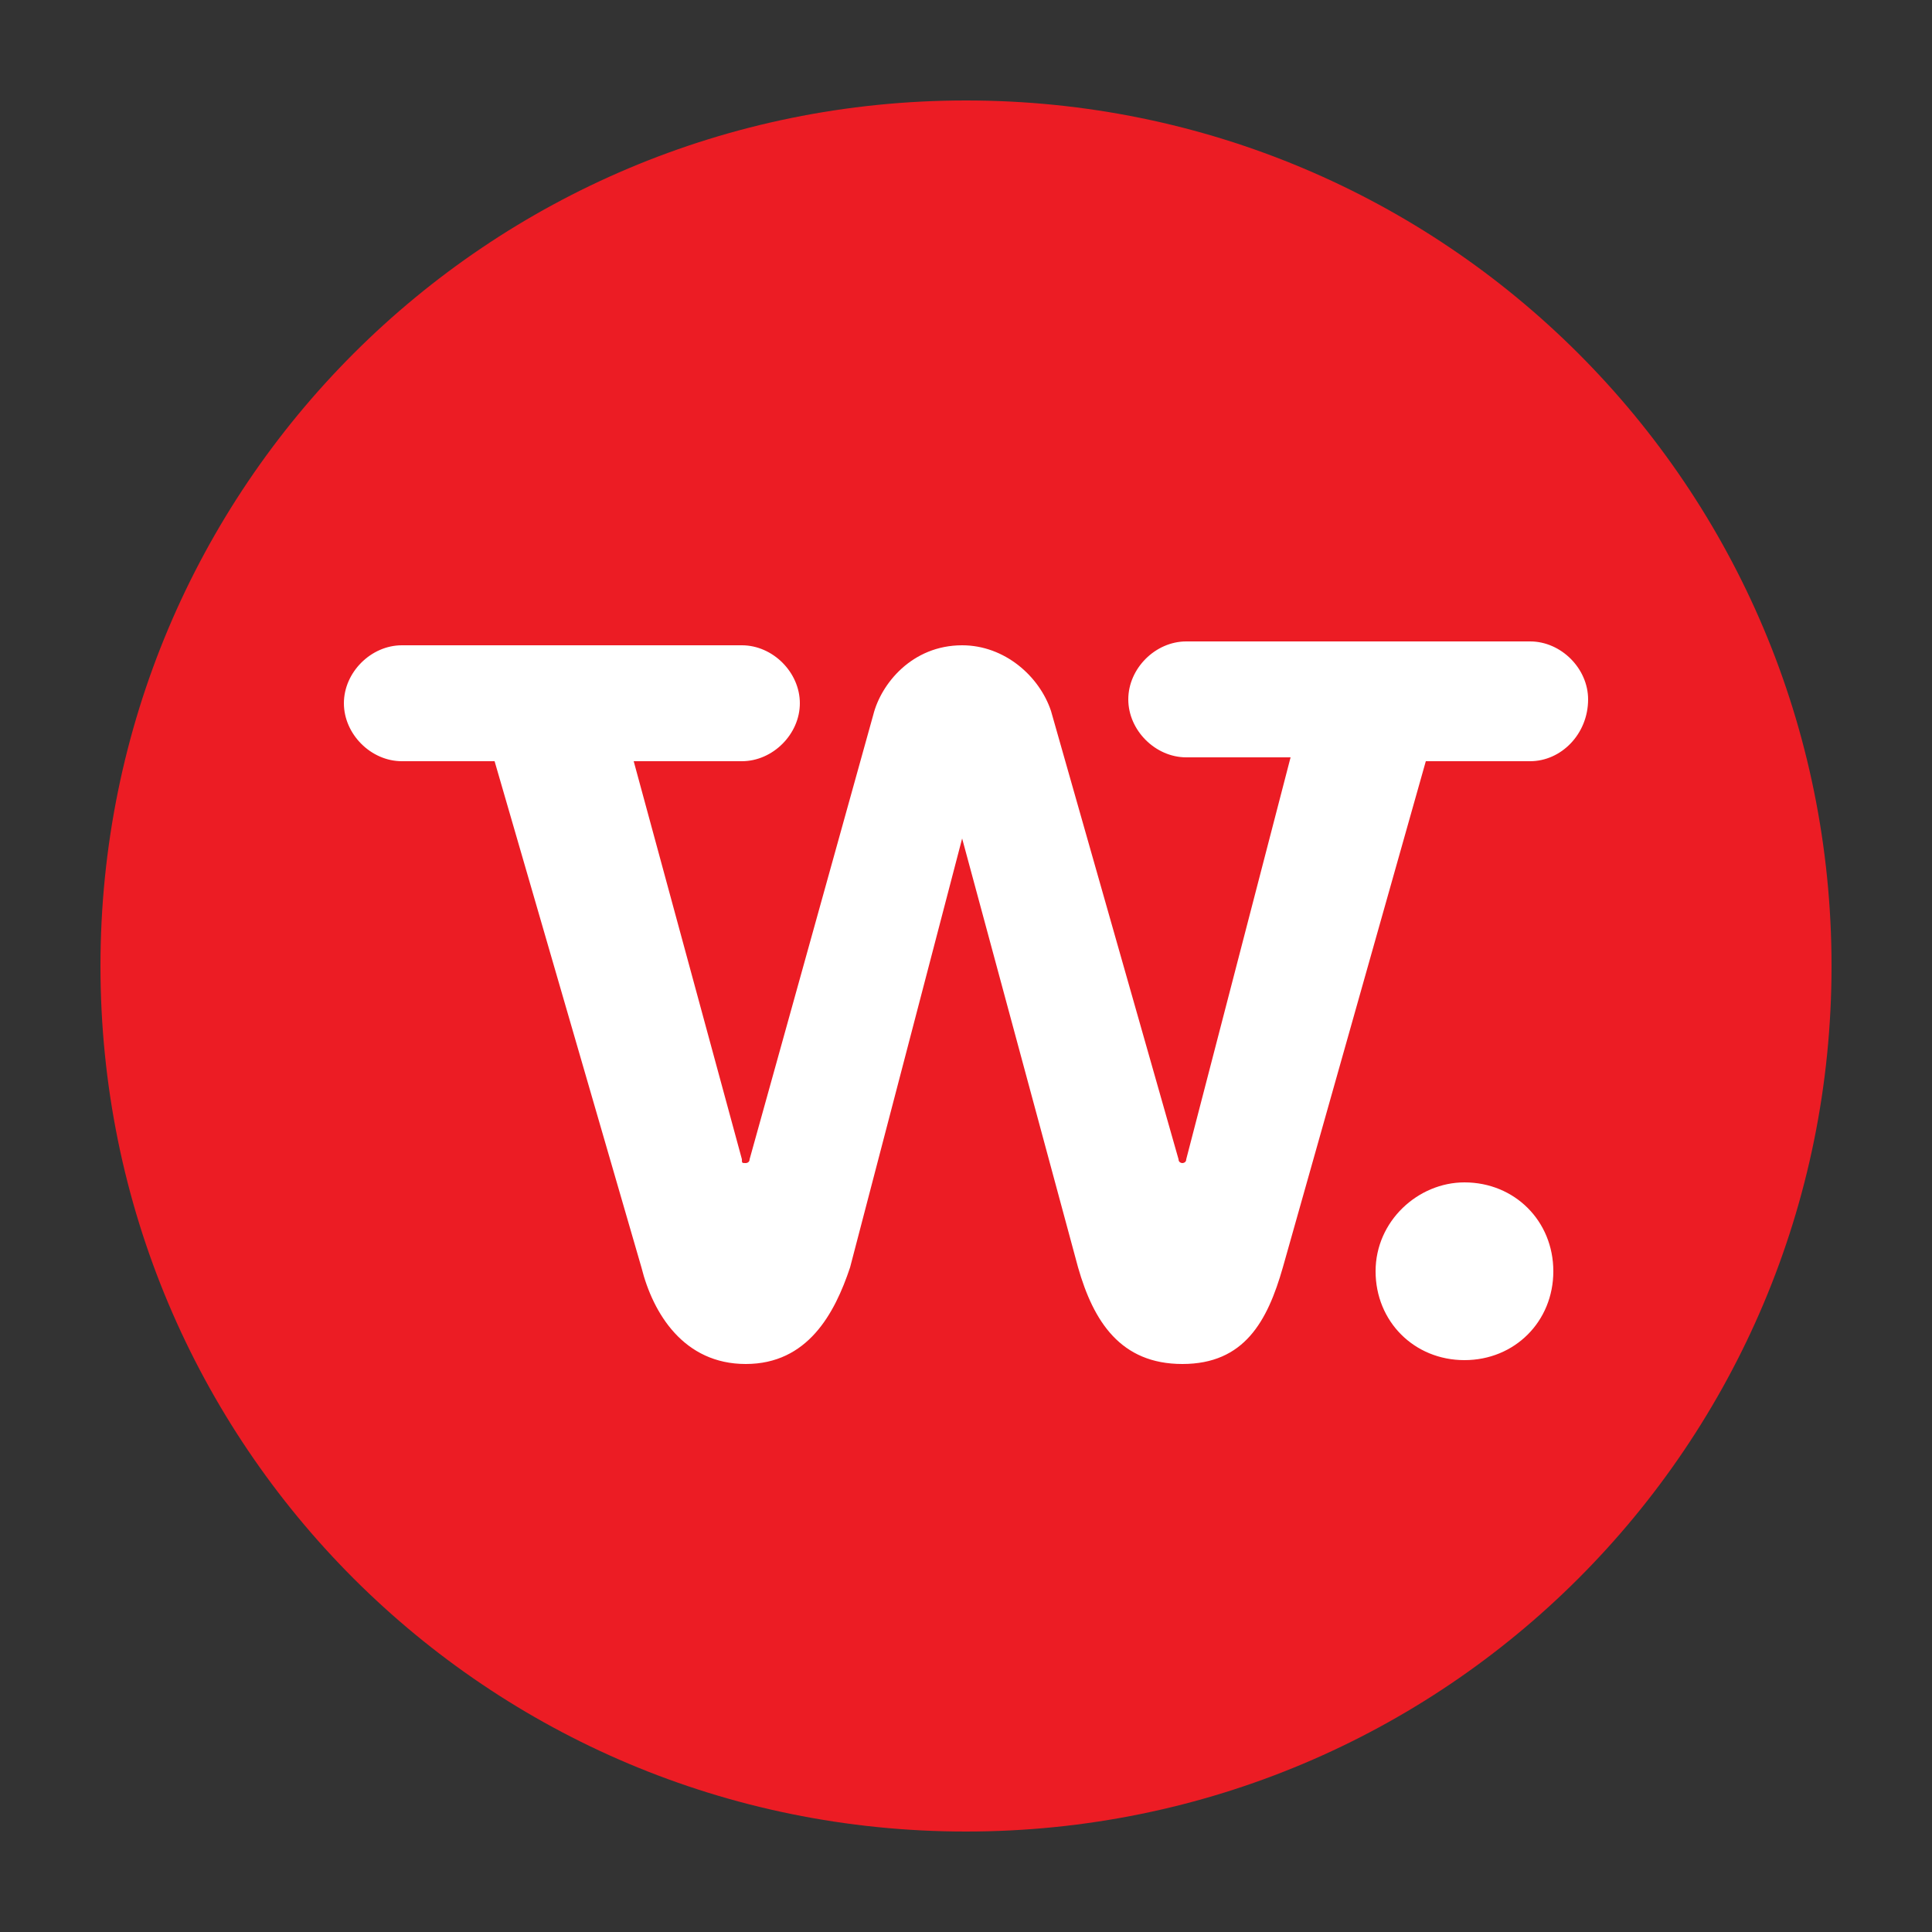
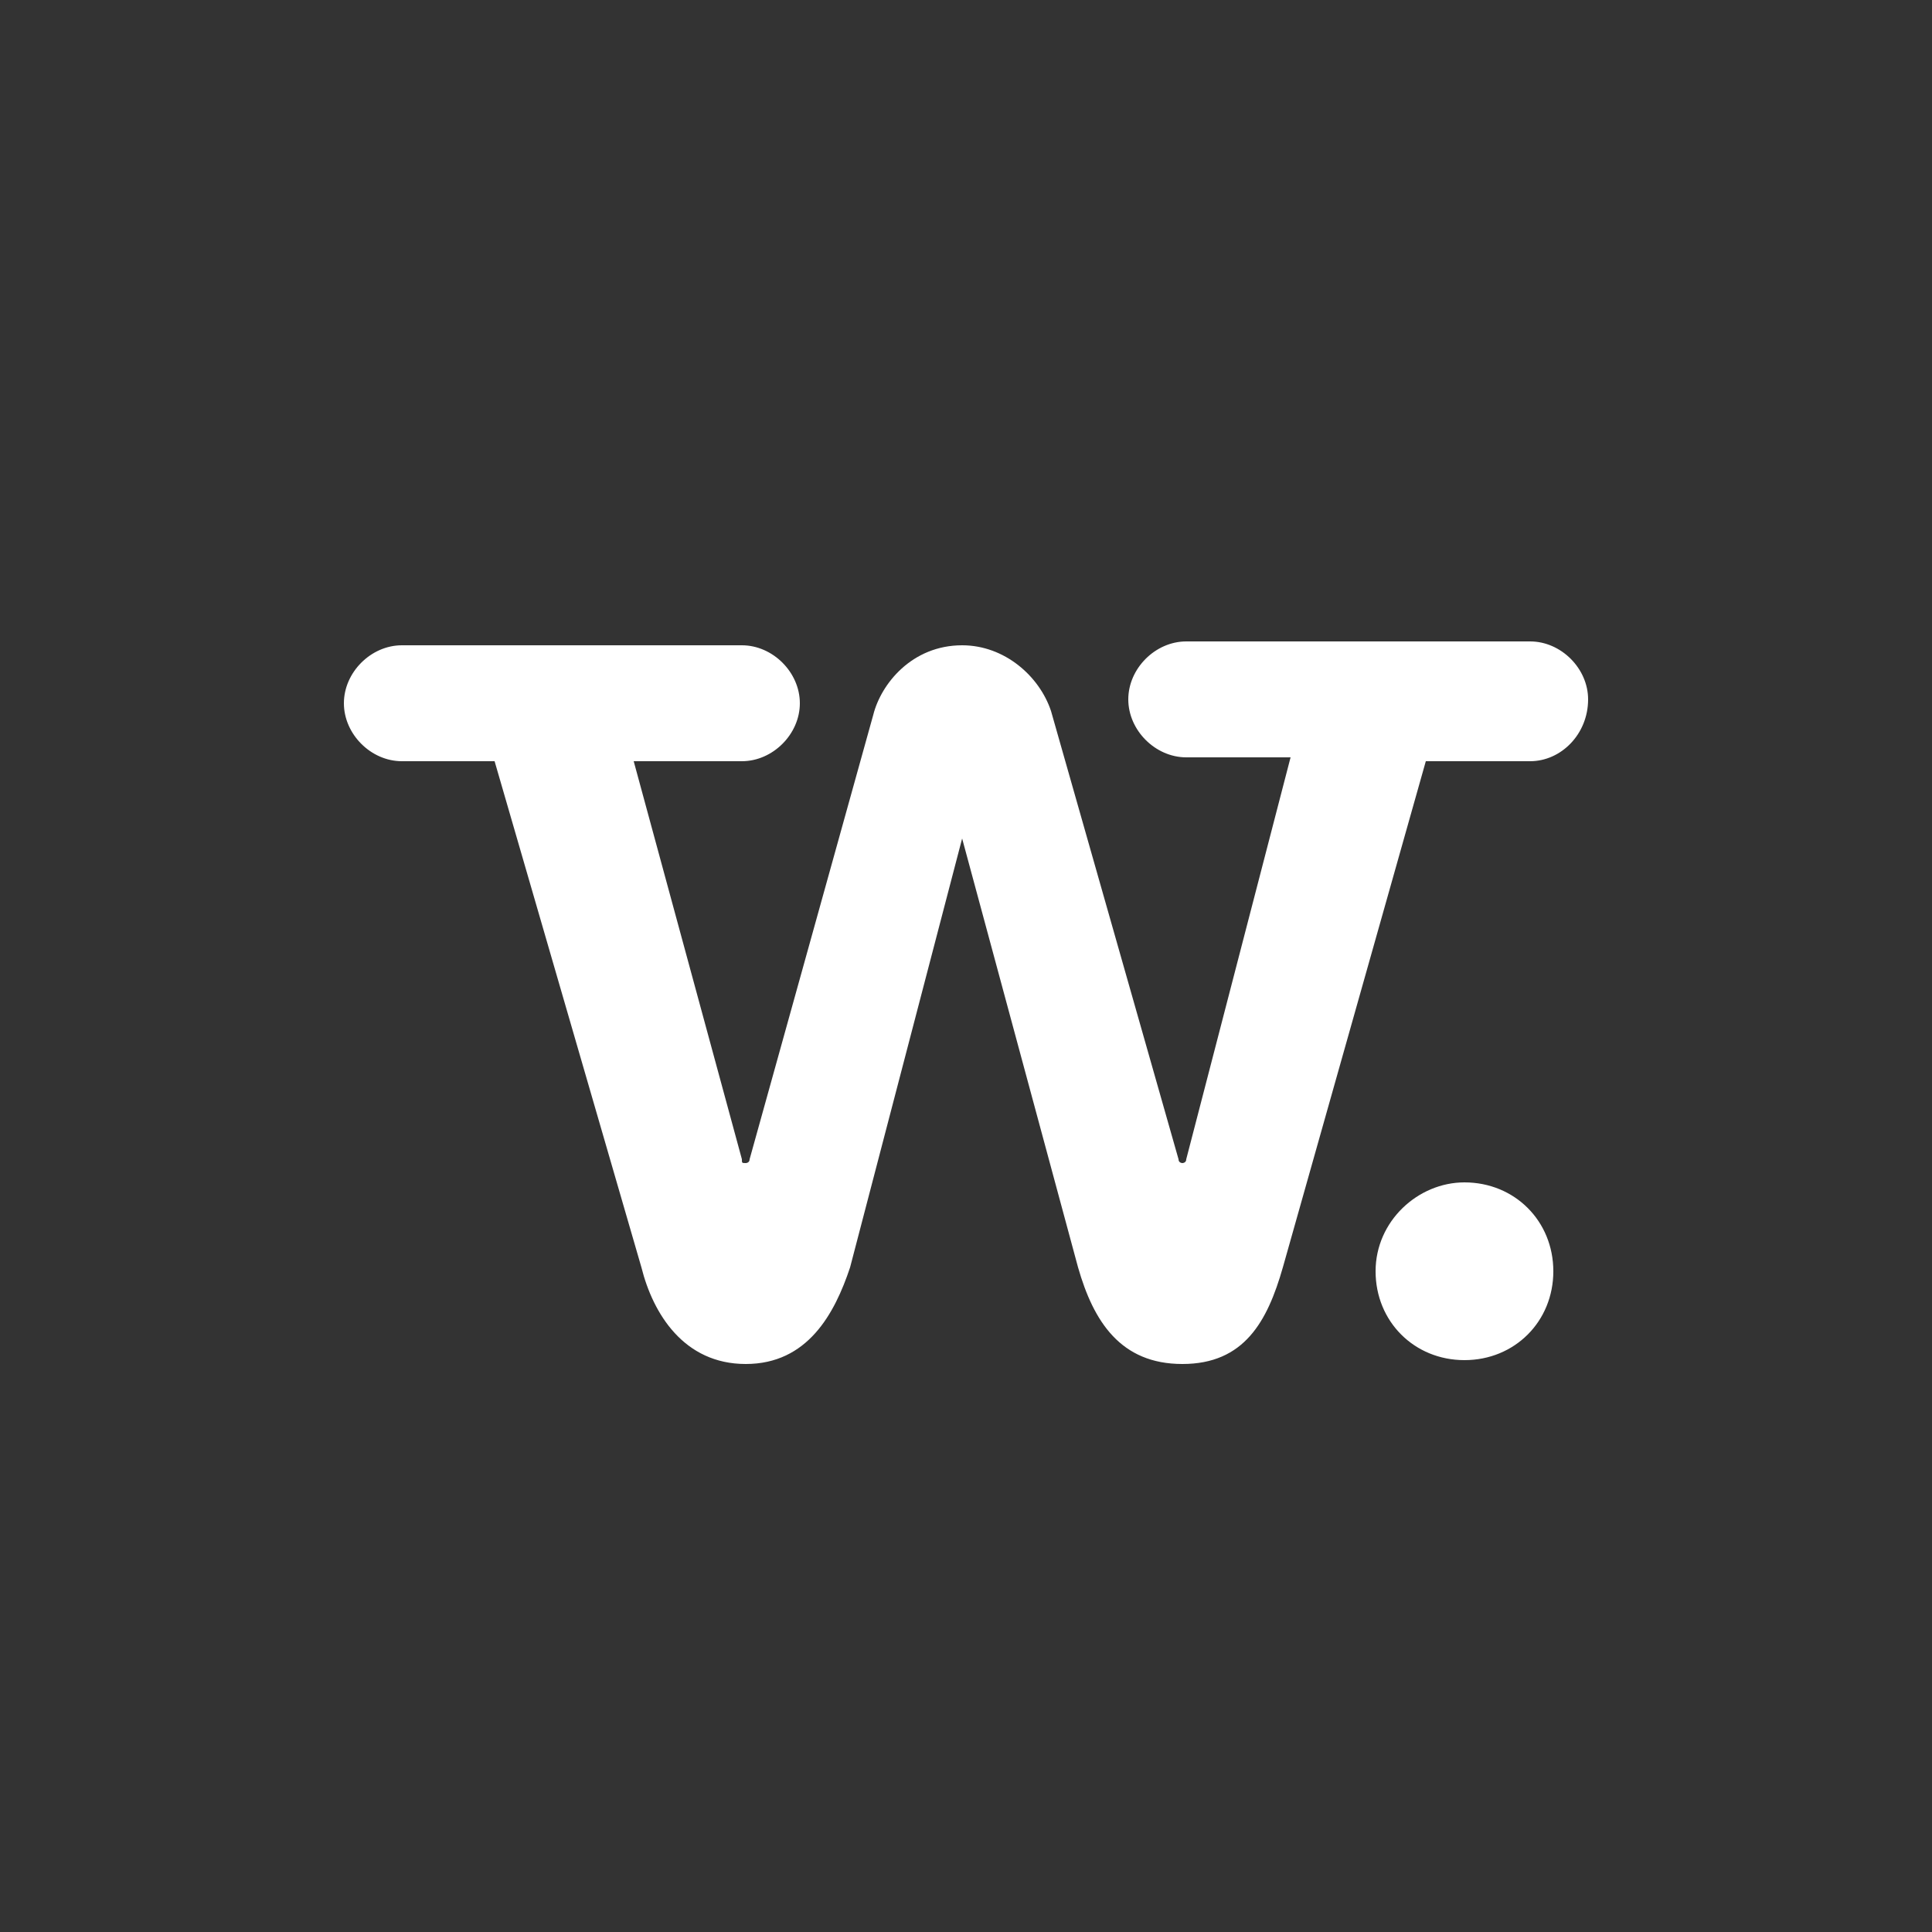
<svg xmlns="http://www.w3.org/2000/svg" xmlns:xlink="http://www.w3.org/1999/xlink" version="1.1" id="Layer_1" x="0px" y="0px" viewBox="0 0 50 50" style="enable-background:new 0 0 50 50;" xml:space="preserve">
  <rect x="0" y="0" width="50" height="50" fill="#333333" stroke="none" />
  <style type="text/css">
	.st0{clip-path:url(#SVGID_00000122719741350428998310000007624291809383553674_);fill:#EC1C24;}
	.st1{clip-path:url(#SVGID_00000124145495273969175050000000348358786282128802_);fill:#FFFFFF;}
</style>
  <g>
    <g>
      <defs>
-         <rect id="SVGID_1_" x="2.6" y="2.6" width="44.9" height="44.9" />
-       </defs>
+         </defs>
      <clipPath id="SVGID_00000157298092721278813080000011525636499273012642_">
        <use xlink:href="#SVGID_1_" style="overflow:visible;" />
      </clipPath>
      <path style="clip-path:url(#SVGID_00000157298092721278813080000011525636499273012642_);fill:#EC1C24;" d="M47.4,25    c0-12.4-10-22.4-22.4-22.4S2.6,12.6,2.6,25s10,22.4,22.4,22.4S47.4,37.4,47.4,25" />
    </g>
    <g>
      <defs>
        <rect id="SVGID_00000057853826264056368680000016764826188931890836_" x="2.6" y="2.6" width="44.9" height="44.9" />
      </defs>
      <clipPath id="SVGID_00000010293157397507465940000003337242914496514953_">
        <use xlink:href="#SVGID_00000057853826264056368680000016764826188931890836_" style="overflow:visible;" />
      </clipPath>
      <path style="clip-path:url(#SVGID_00000010293157397507465940000003337242914496514953_);fill:#FFFFFF;" d="M35.6,32.9    c0,1.3,1,2.3,2.3,2.3c1.3,0,2.3-1,2.3-2.3c0-1.3-1-2.3-2.3-2.3C36.7,30.6,35.6,31.6,35.6,32.9 M41.1,18.1c0-0.8-0.7-1.5-1.5-1.5    h-0.8h-1h-7.1c-0.8,0-1.5,0.7-1.5,1.5s0.7,1.5,1.5,1.5h2.7L30.7,30c0,0.1-0.1,0.1-0.1,0.1c0,0-0.1,0-0.1-0.1l-3.3-11.6    c-0.3-0.9-1.2-1.7-2.3-1.7c-1.3,0-2.1,1-2.3,1.8L19.4,30c0,0.1-0.1,0.1-0.1,0.1c-0.1,0-0.1,0-0.1-0.1l-2.8-10.3h2.8    c0.8,0,1.5-0.7,1.5-1.5s-0.7-1.5-1.5-1.5h-8.8c-0.8,0-1.5,0.7-1.5,1.5s0.7,1.5,1.5,1.5h2.4l3.8,13.1c0.3,1.2,1.1,2.5,2.7,2.5    c1.6,0,2.3-1.3,2.7-2.5l2.9-11.1l3,11.1c0.4,1.4,1.1,2.5,2.7,2.5c1.6,0,2.2-1.1,2.6-2.5l3.7-13.1h0.9h1h0.8    C40.4,19.7,41.1,19,41.1,18.1" />
    </g>
  </g>
</svg>